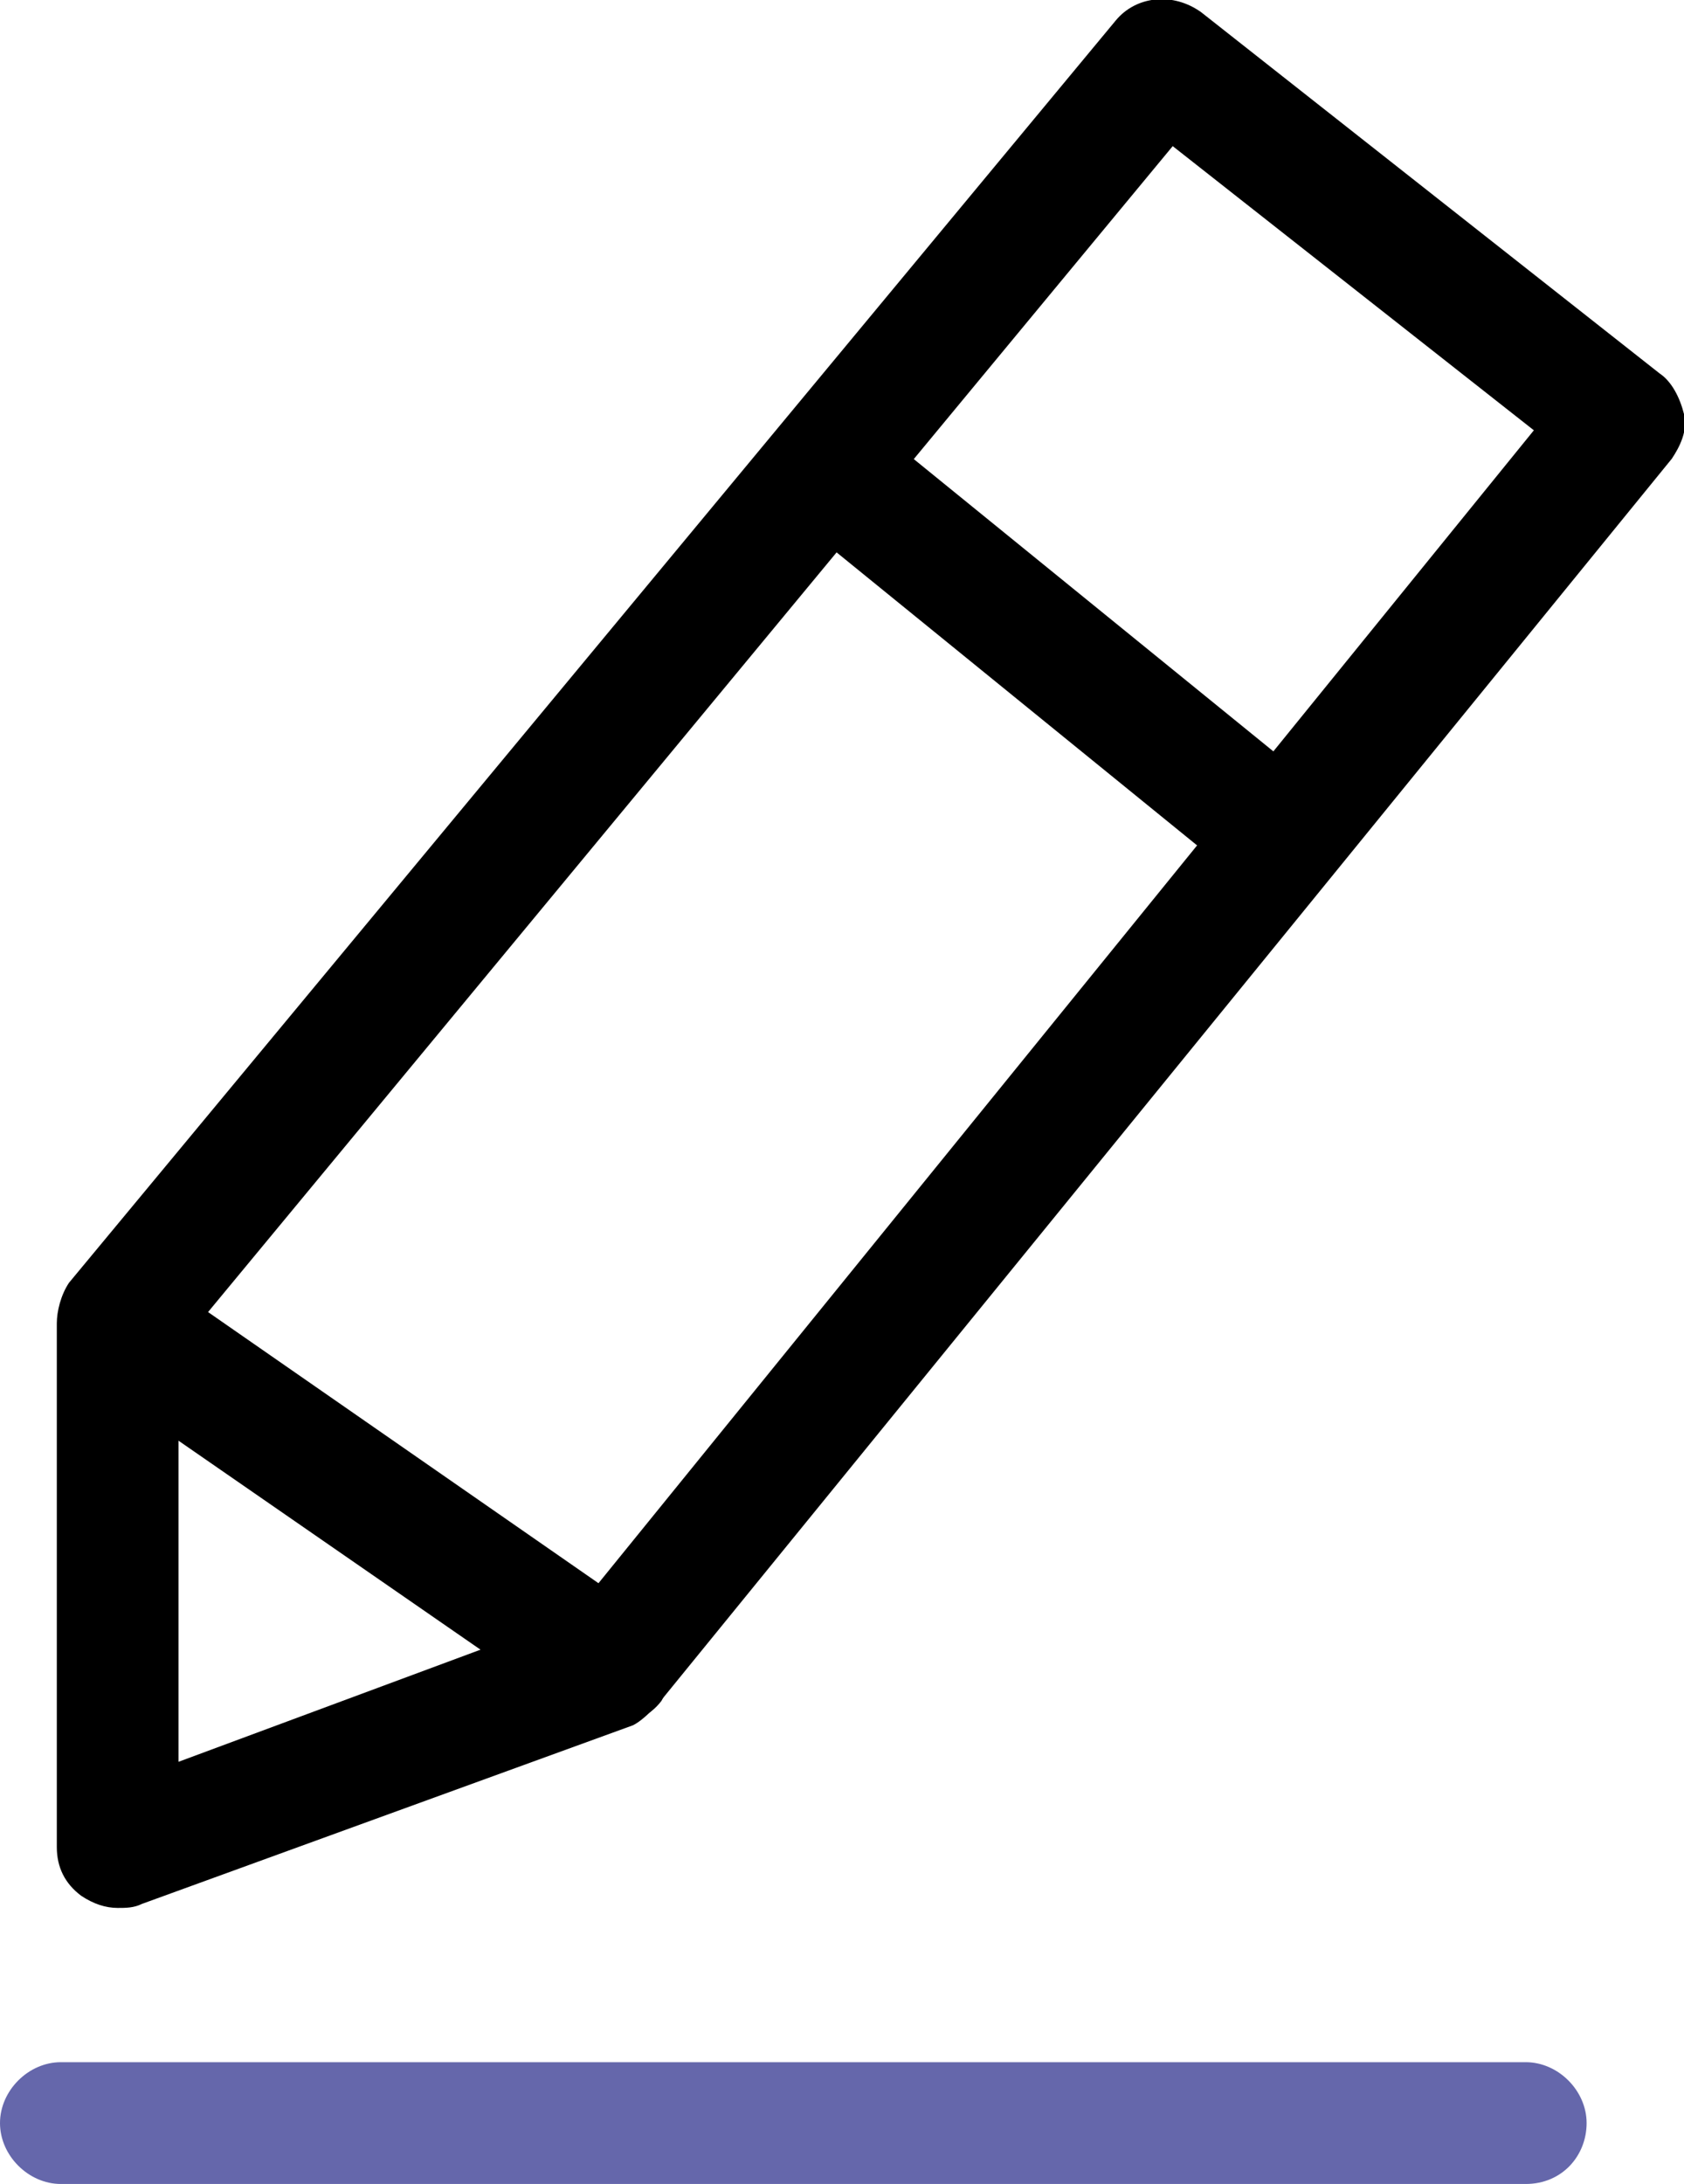
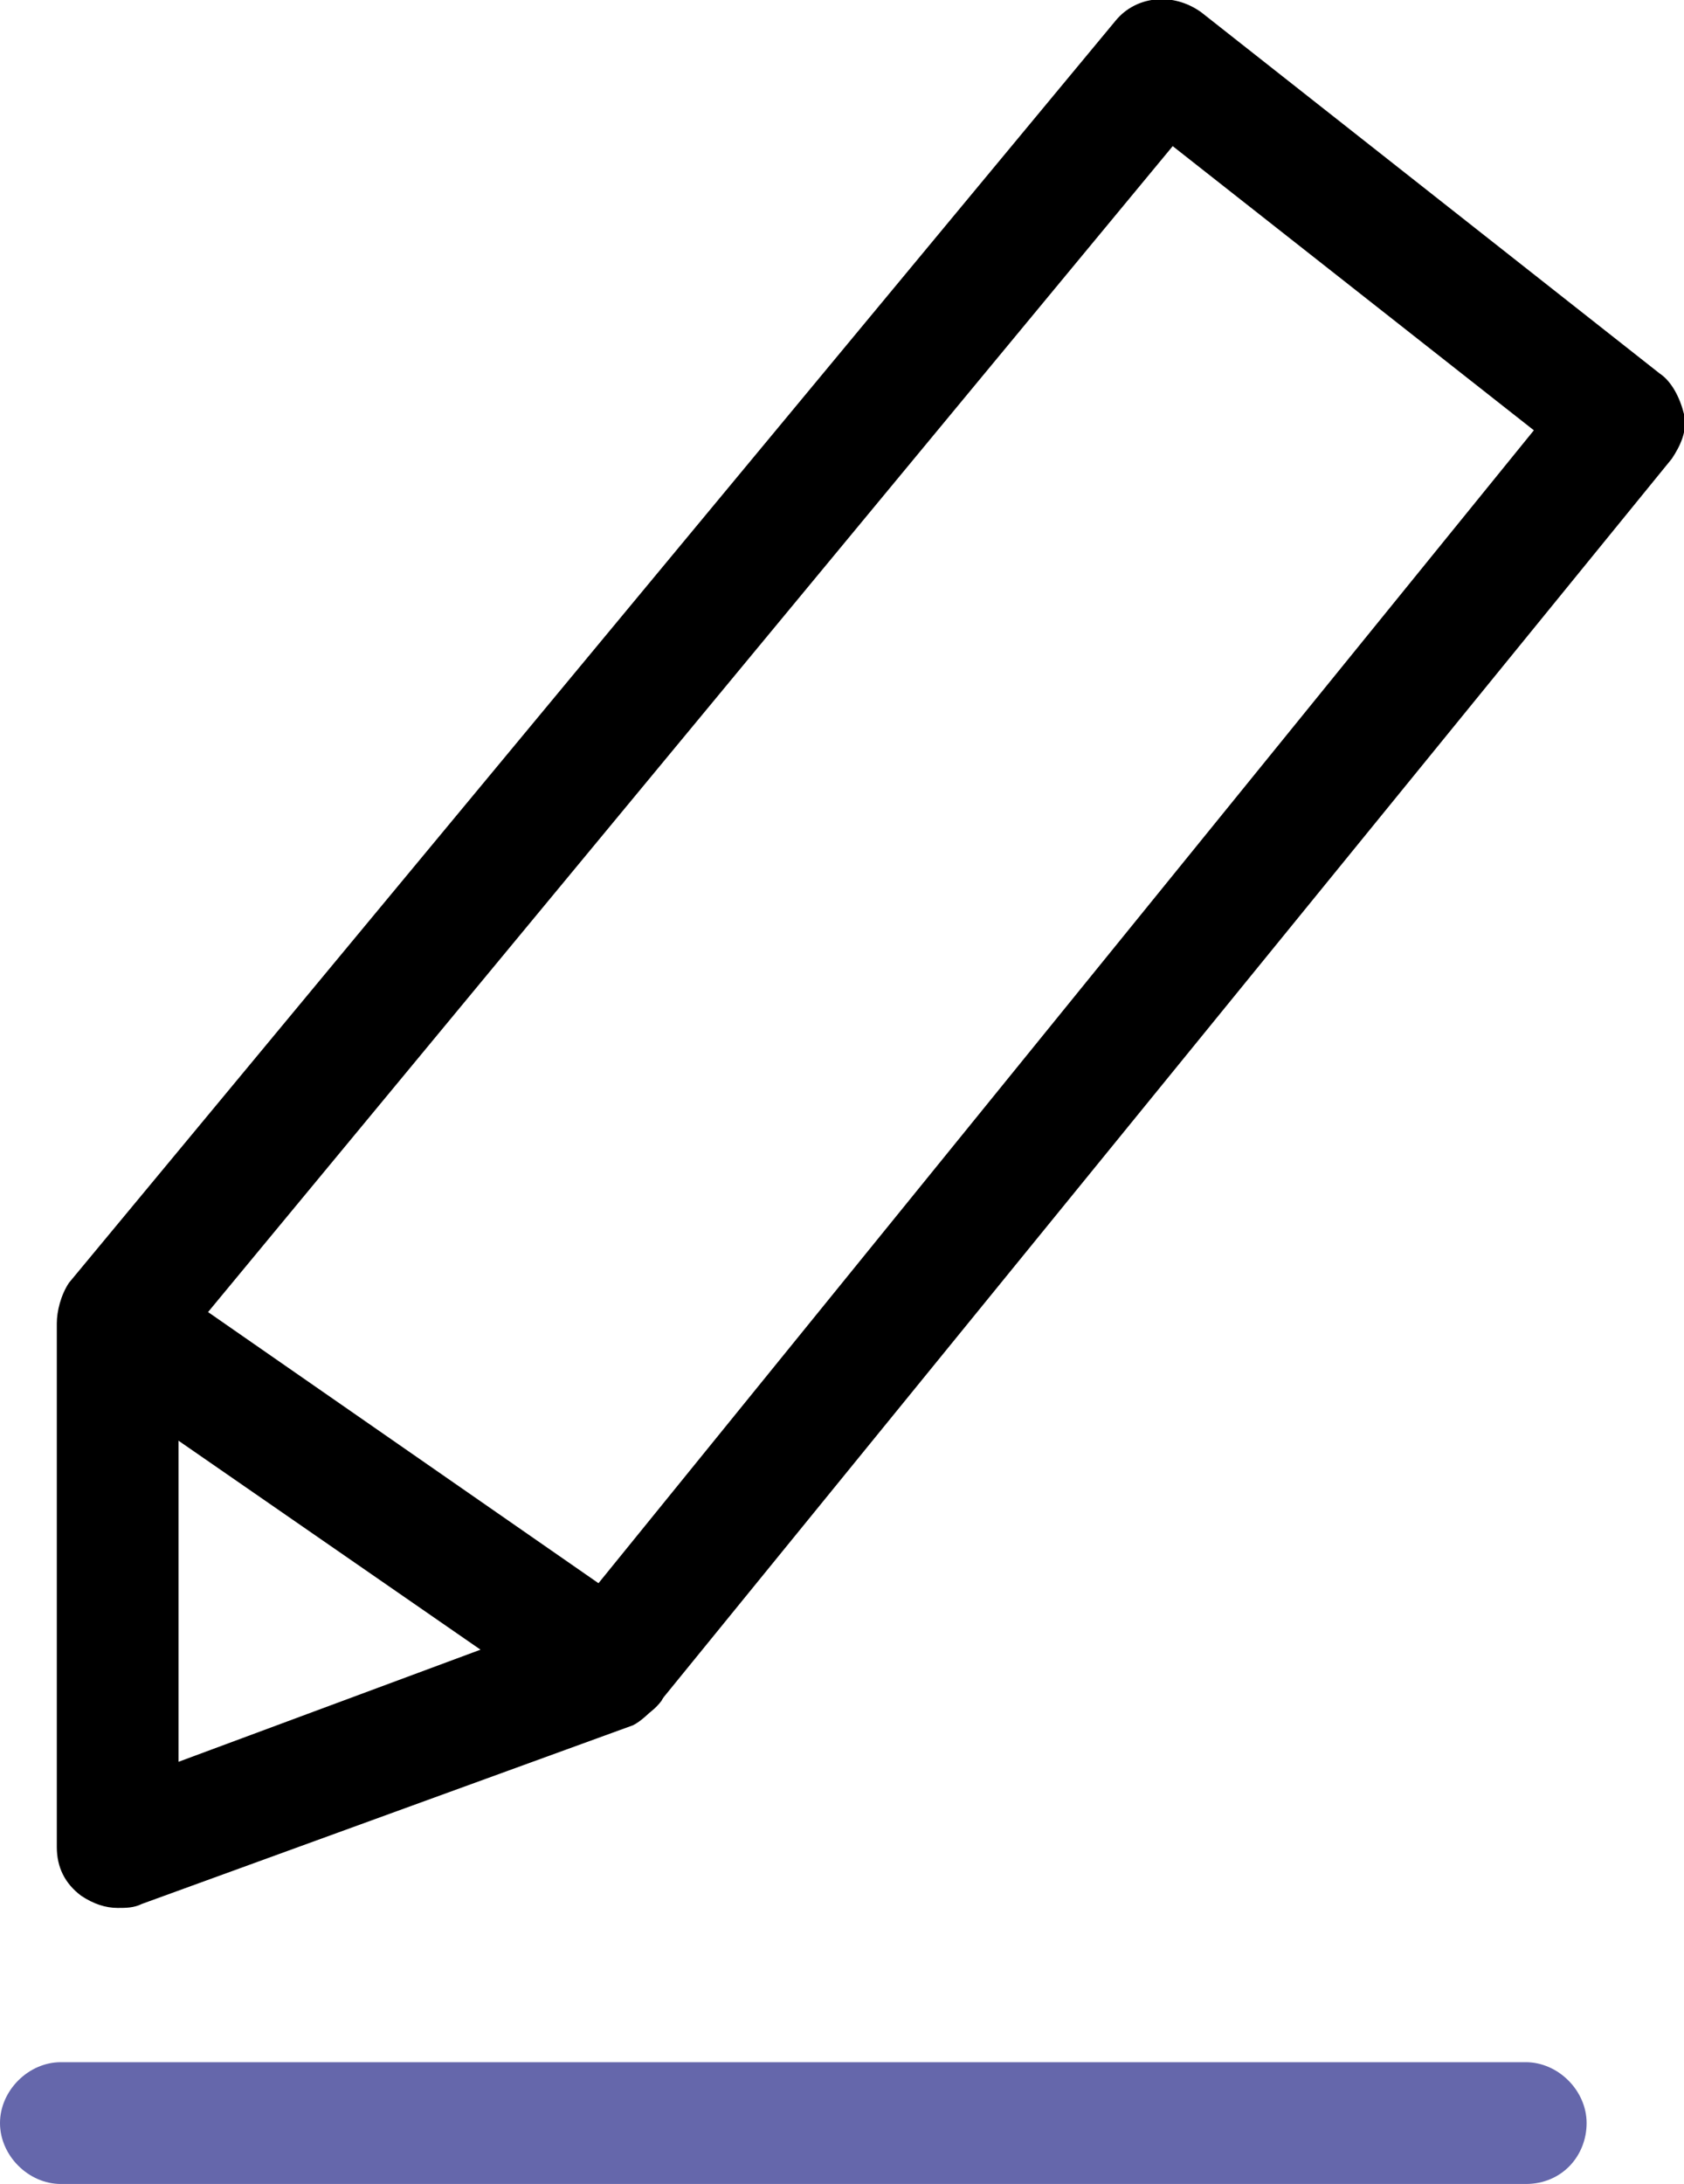
<svg xmlns="http://www.w3.org/2000/svg" id="Layer_1" x="0px" y="0px" viewBox="0 0 41.5 53.8" style="enable-background:new 0 0 41.5 53.8;" xml:space="preserve">
  <style type="text/css">	.st0{fill:#6567AB;}</style>
  <g>
    <g>
      <path class="st0" d="M37.6,53.8H1.5c-0.8,0-1.5-0.7-1.5-1.5s0.7-1.5,1.5-1.5h36.1c0.8,0,1.5,0.7,1.5,1.5S38.5,53.8,37.6,53.8z" />
    </g>
    <g>
      <path d="M2.9,47c-0.3,0-0.6-0.1-0.9-0.3c-0.4-0.3-0.6-0.7-0.6-1.2V32.6c0-0.3,0.1-0.7,0.3-1L27.5,0.5c0.5-0.6,1.4-0.7,2.1-0.2   l11.3,8.9c0.3,0.2,0.5,0.6,0.6,1s-0.1,0.8-0.3,1.1L16.2,42c-0.2,0.2-0.4,0.4-0.6,0.5L3.5,46.9C3.3,47,3.1,47,2.9,47z M4.4,33.2   v10.2l9.7-3.6l23.7-29.2l-8.9-7L4.4,33.2z" />
    </g>
    <g>
      <path d="M15,42.5c-0.3,0-0.6-0.1-0.9-0.3L2.1,33.9c-0.7-0.5-0.9-1.4-0.4-2.1c0.5-0.7,1.4-0.8,2.1-0.4l12.1,8.4   c0.7,0.5,0.8,1.4,0.4,2.1C16,42.3,15.5,42.5,15,42.5z" />
    </g>
    <g>
-       <path d="M31.7,22.1c-0.3,0-0.7-0.1-1-0.3l-11.2-9.1c-0.6-0.5-0.7-1.5-0.2-2.1c0.5-0.6,1.5-0.7,2.1-0.2l11.2,9.1   c0.6,0.5,0.7,1.5,0.2,2.1C32.5,21.9,32.1,22.1,31.7,22.1z" />
-     </g>
+       </g>
  </g>
</svg>